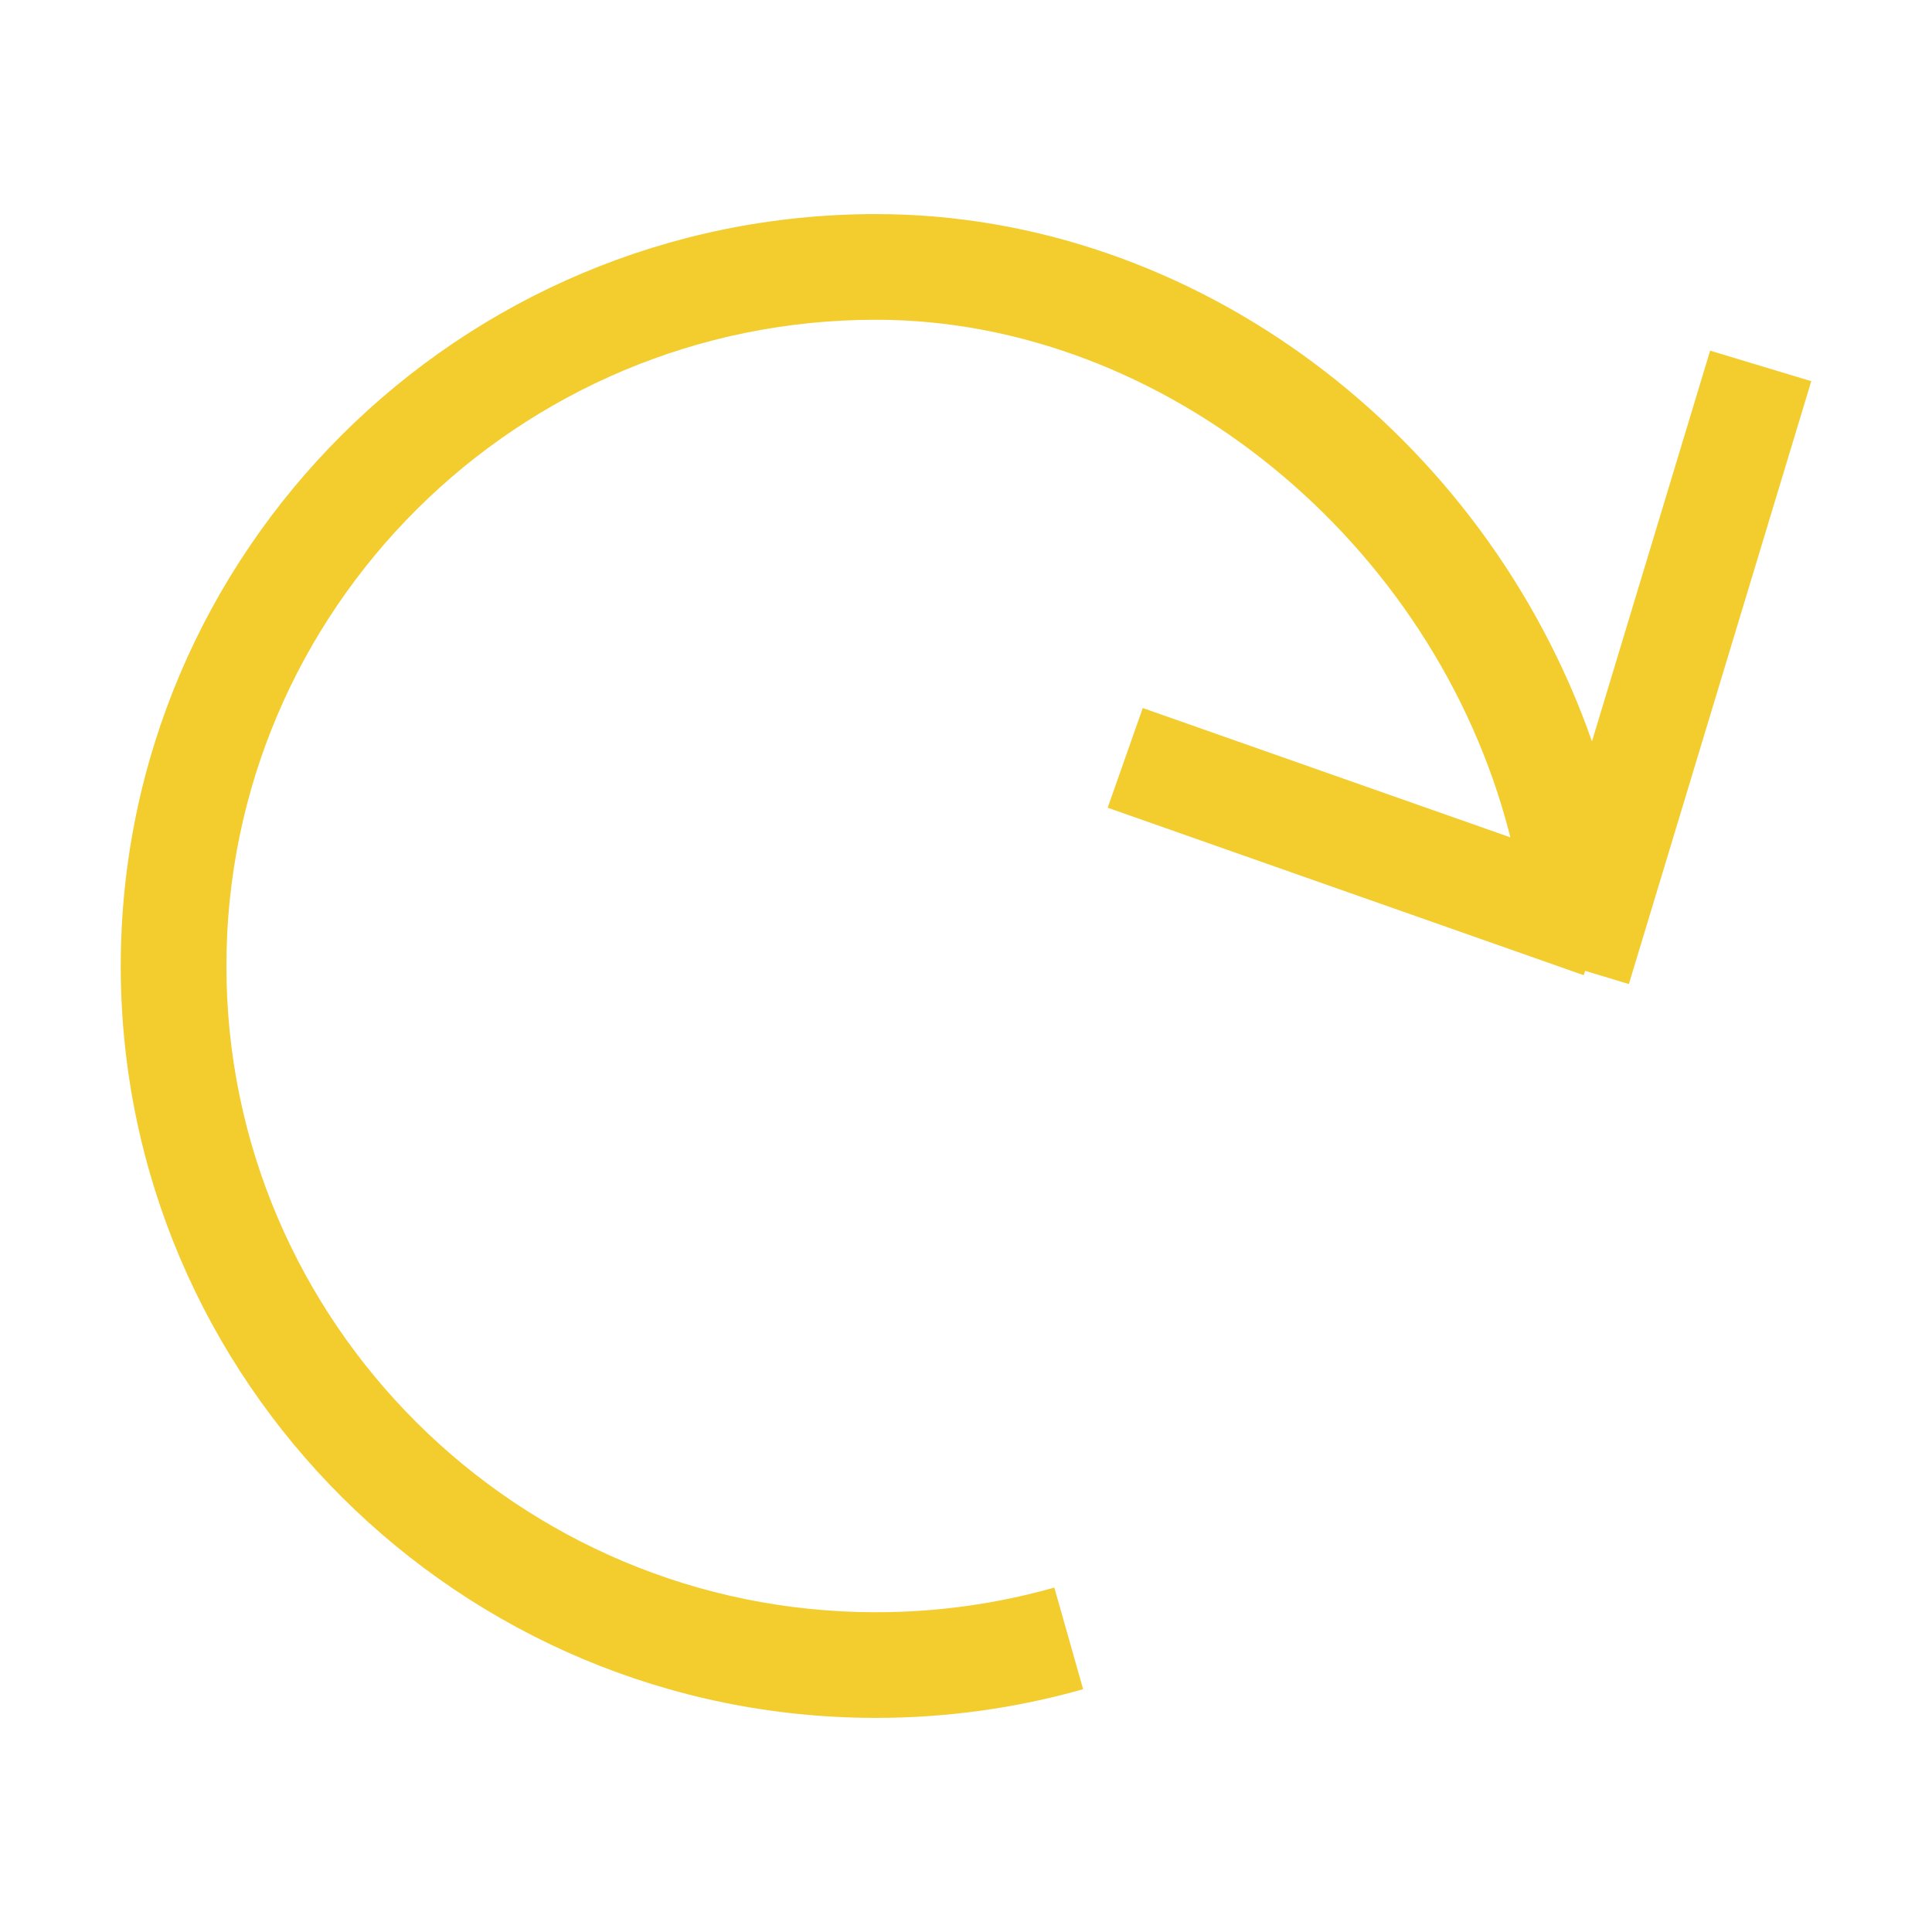
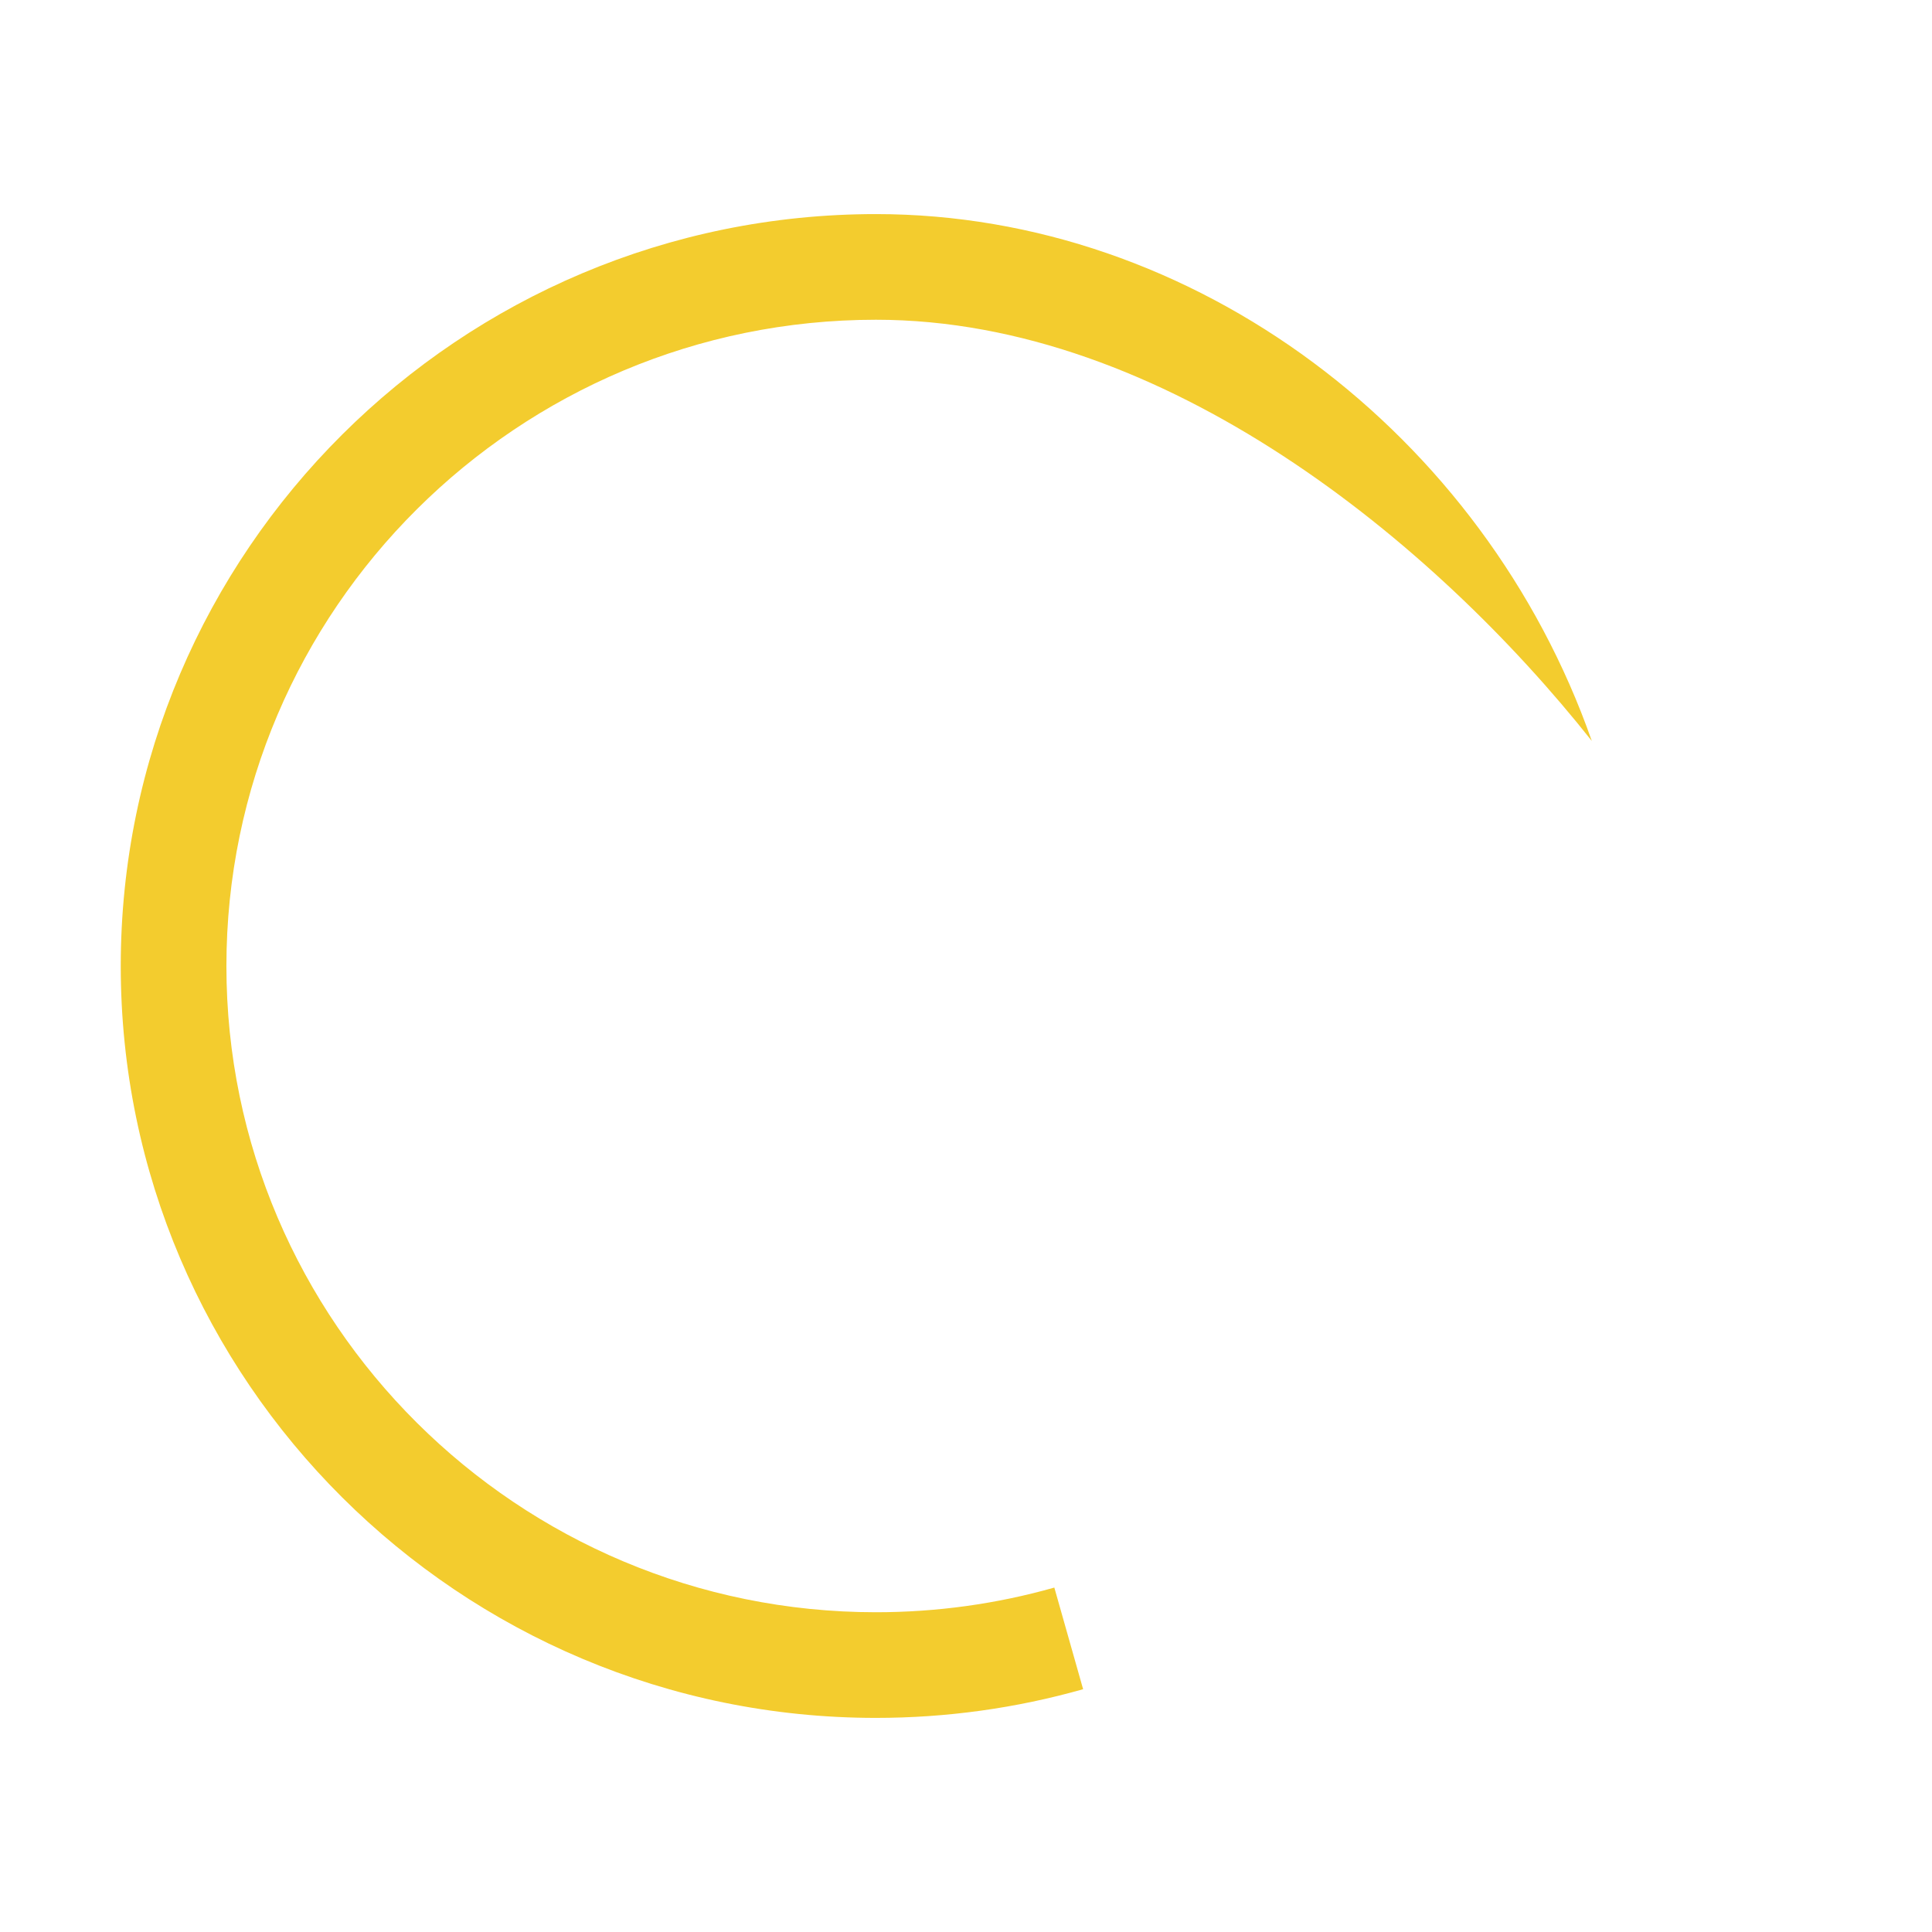
<svg xmlns="http://www.w3.org/2000/svg" height="32" width="32" viewBox="0 0 32 32">
  <g>
-     <path id="path1" transform="rotate(0,16,16) translate(2,3.546) scale(0.875,0.875)  " fill="#F3CC2E" d="M14.295,0C20.325,7.6098331E-08,25.806,4.156,27.846,9.973L27.849,9.982 30.086,2.585 32,3.163 28.548,14.575 27.721,14.325 27.692,14.407 18.682,11.237 19.346,9.35 26.304,11.798 26.287,11.729C24.867,6.211 19.753,2 14.295,2 7.516,2 2,7.488 2,14.234 2,20.979 7.516,26.466 14.295,26.466 15.443,26.466 16.579,26.309 17.672,25.999L18.217,27.923C16.947,28.283 15.628,28.466 14.295,28.466 6.413,28.466 0,22.081 0,14.234 0,6.385 6.413,7.6098331E-08 14.295,0z" />
+     <path id="path1" transform="rotate(0,16,16) translate(2,3.546) scale(0.875,0.875)  " fill="#F3CC2E" d="M14.295,0C20.325,7.6098331E-08,25.806,4.156,27.846,9.973C24.867,6.211 19.753,2 14.295,2 7.516,2 2,7.488 2,14.234 2,20.979 7.516,26.466 14.295,26.466 15.443,26.466 16.579,26.309 17.672,25.999L18.217,27.923C16.947,28.283 15.628,28.466 14.295,28.466 6.413,28.466 0,22.081 0,14.234 0,6.385 6.413,7.6098331E-08 14.295,0z" />
  </g>
</svg>